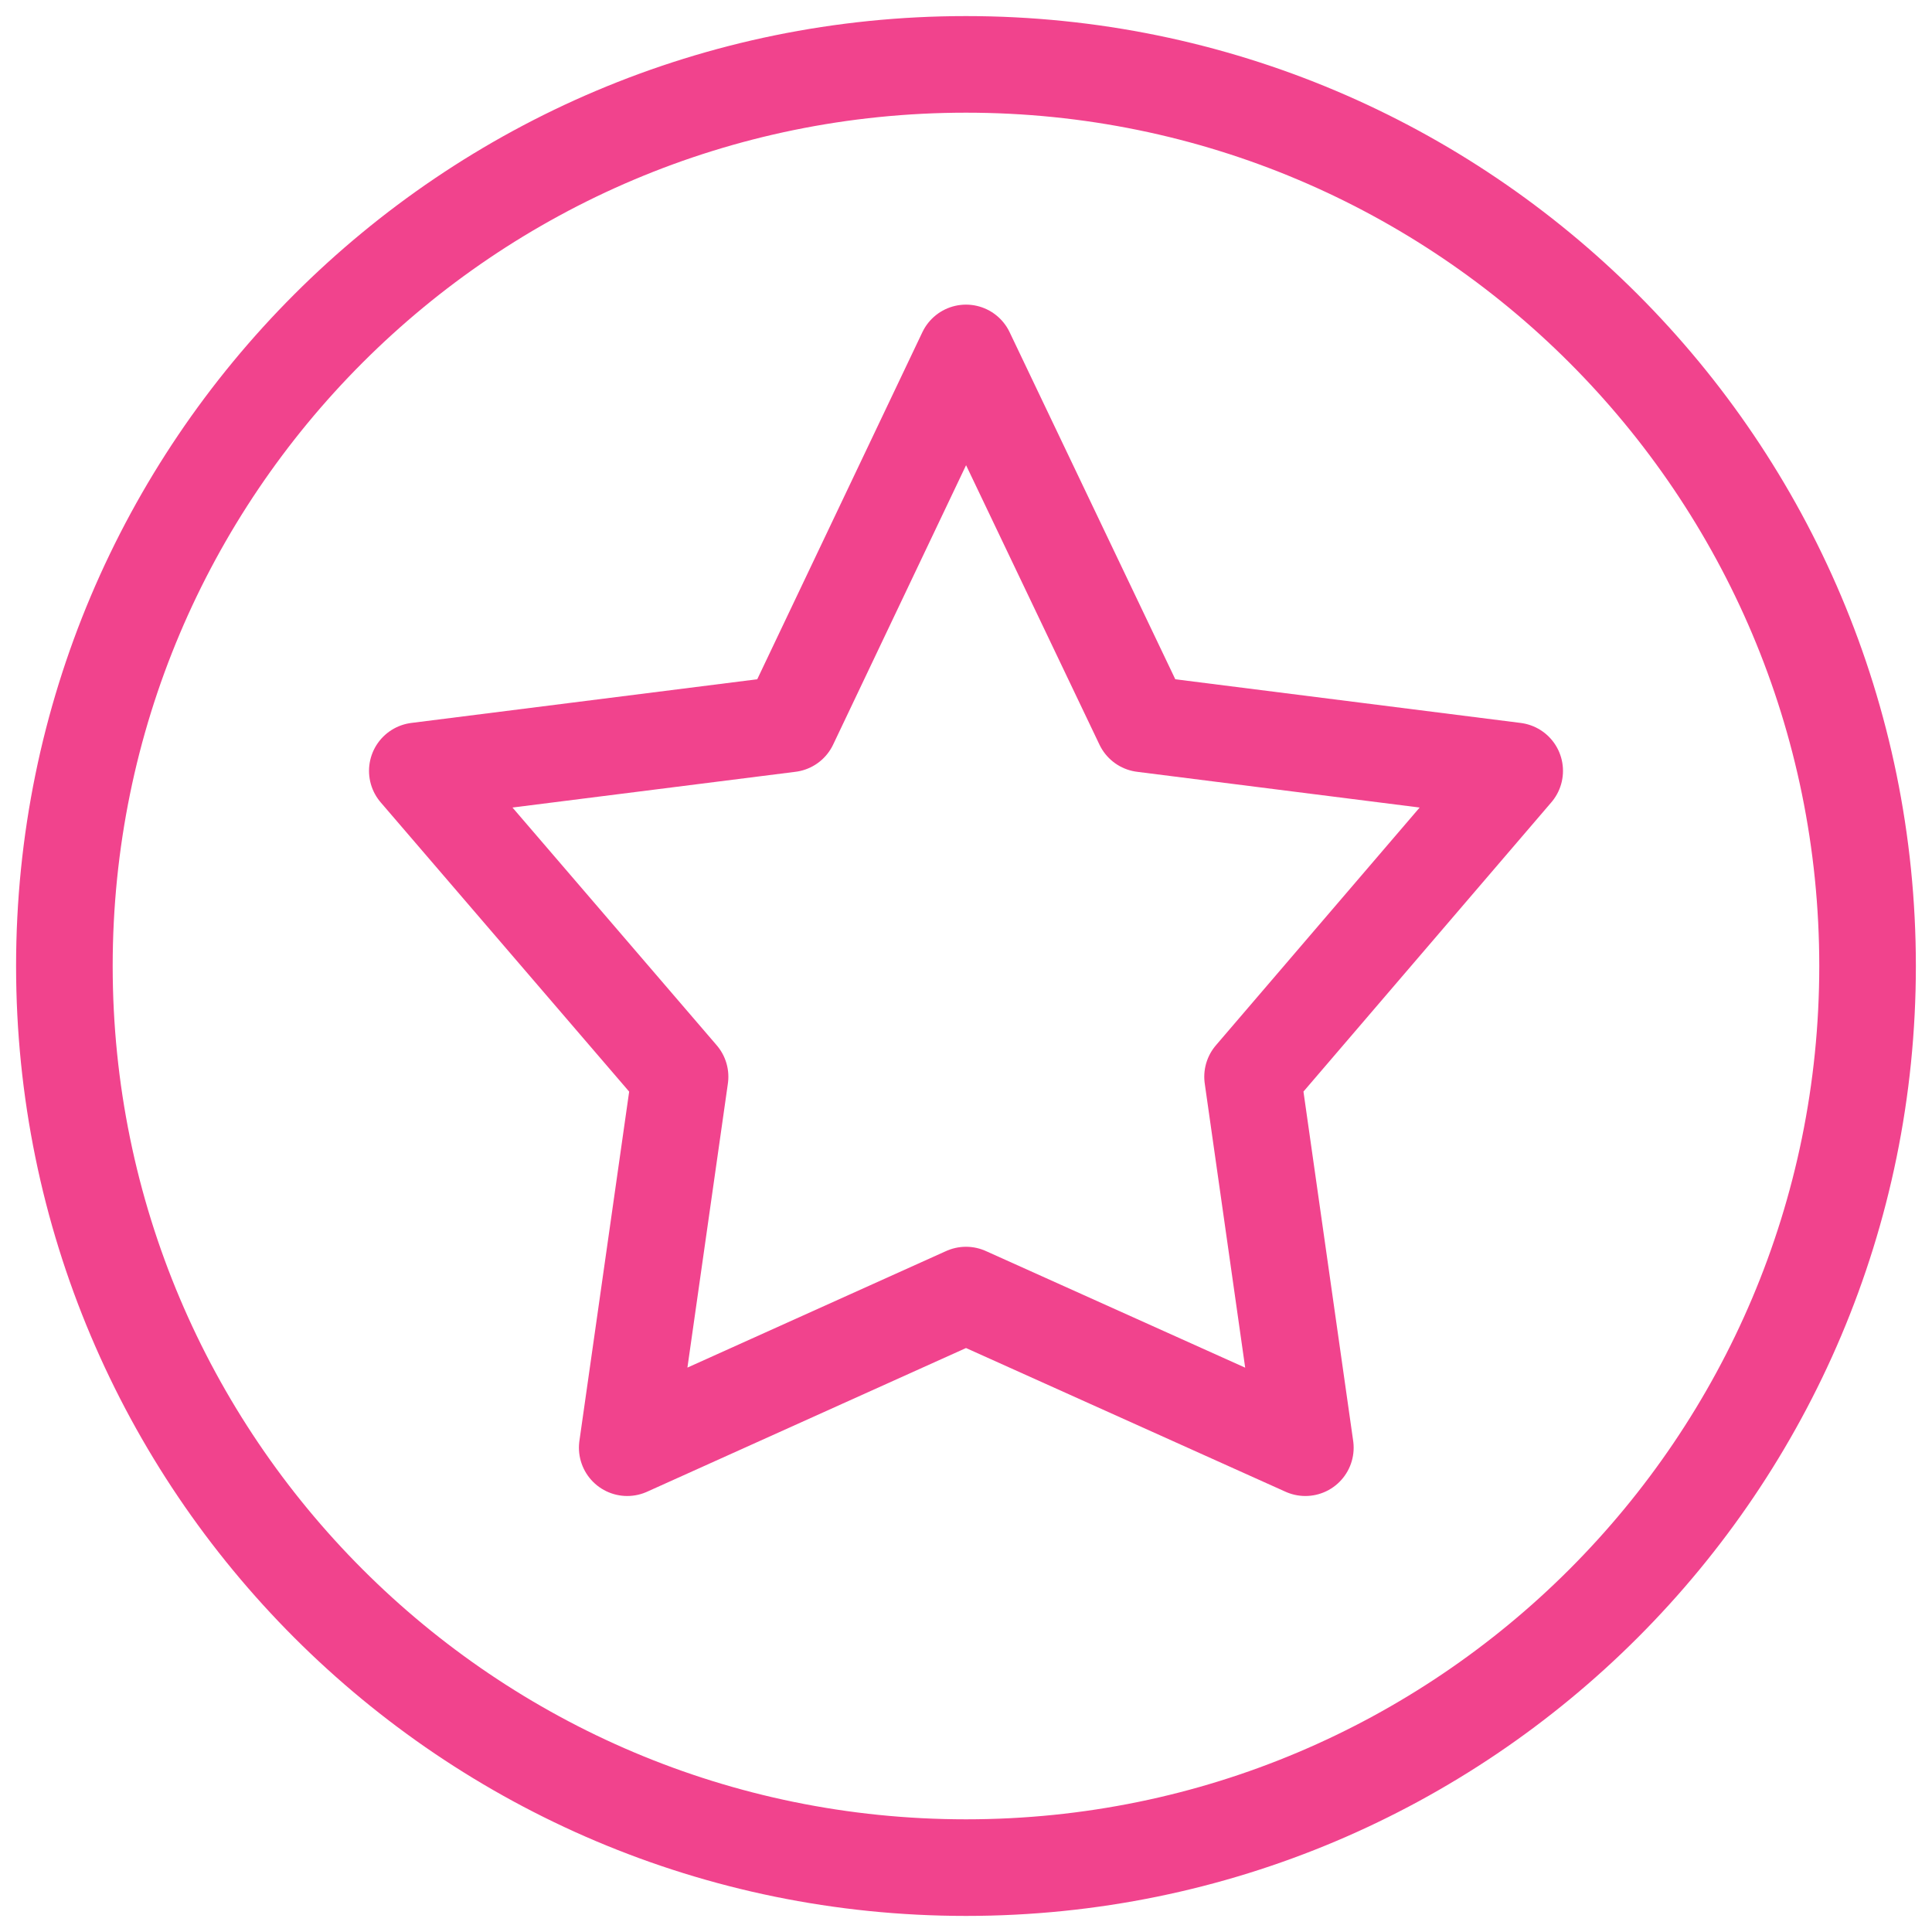
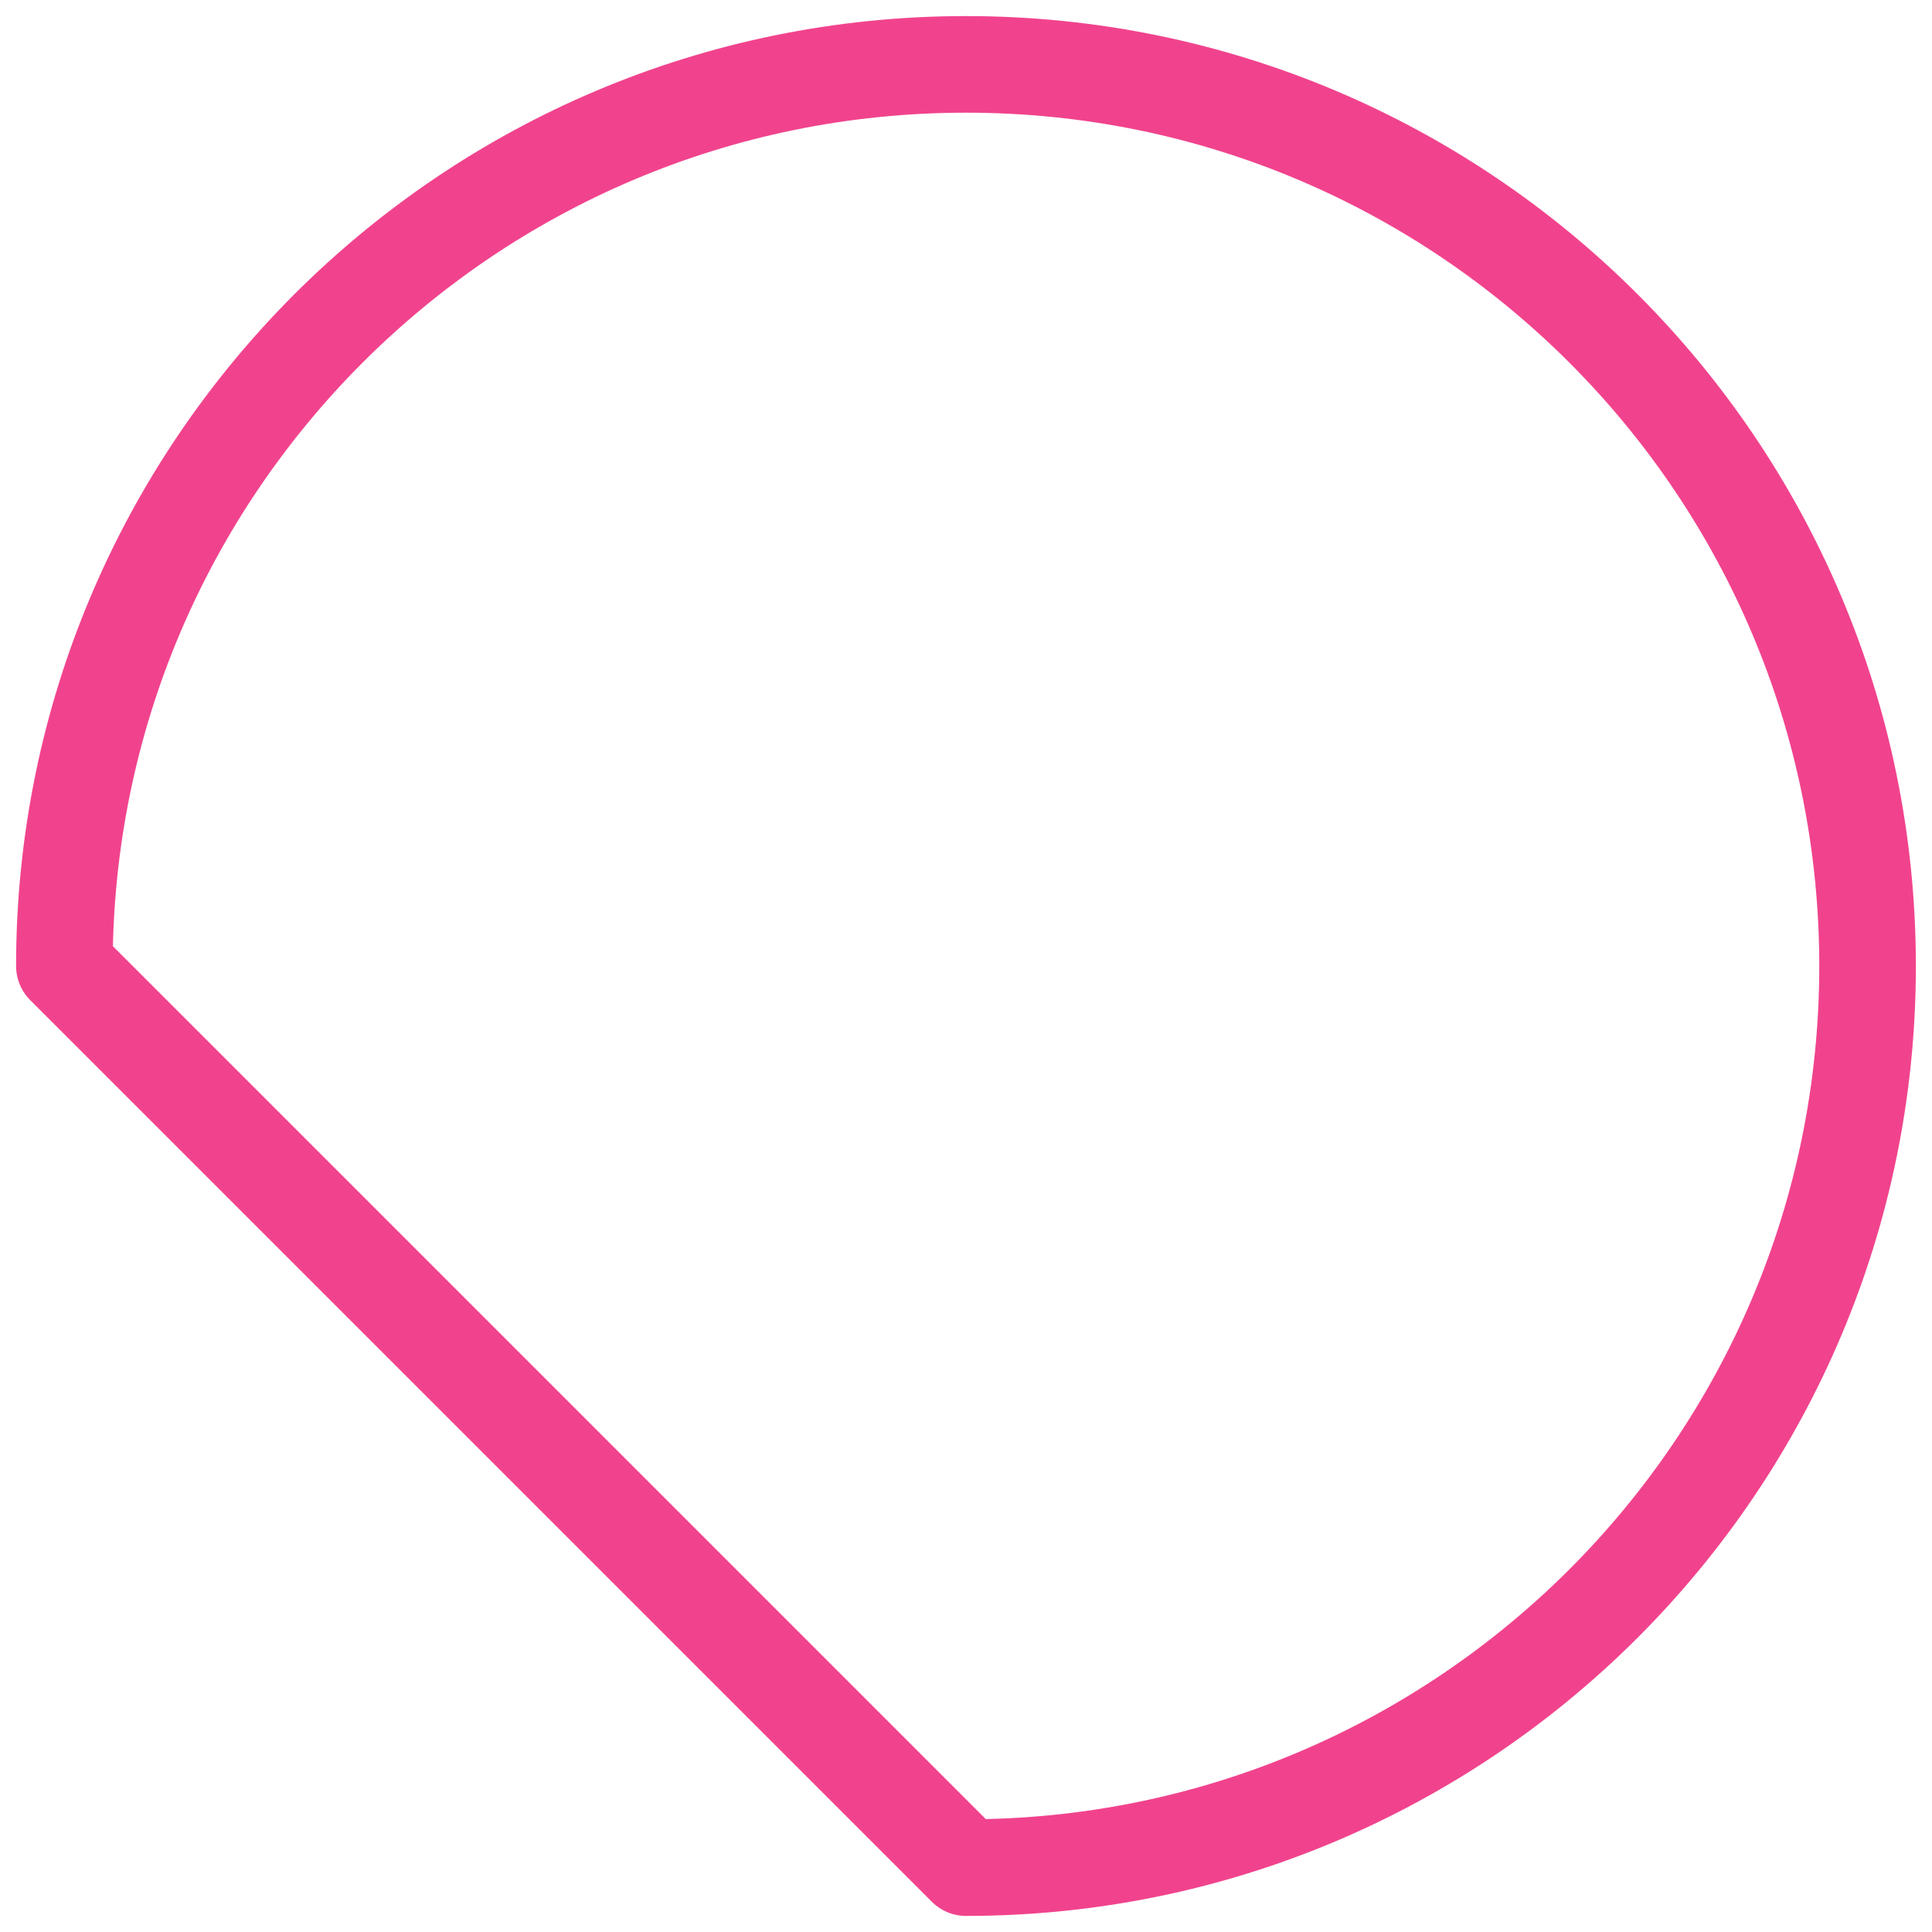
<svg xmlns="http://www.w3.org/2000/svg" width="40" height="40" viewBox="0 0 40 40" fill="none">
  <g clip-path="url(#clip0_220_3073)">
-     <path d="M20 7.307L23.666 14.987L31.36 15.96L25.933 22.293L27.026 29.973L20 26.813L12.986 29.973L14.08 22.293L8.64 15.96L16.346 14.987L20 7.307Z" stroke="#F1438D" stroke-width="2" stroke-linejoin="round" />
-     <path d="M20 38.667C30.309 38.667 38.666 30.309 38.666 20C38.666 9.691 30.309 1.333 20 1.333C9.69 1.333 1.333 9.691 1.333 20C1.333 30.309 9.69 38.667 20 38.667Z" stroke="#F1438D" stroke-width="2" stroke-linejoin="round" />
+     <path d="M20 38.667C30.309 38.667 38.666 30.309 38.666 20C38.666 9.691 30.309 1.333 20 1.333C9.69 1.333 1.333 9.691 1.333 20Z" stroke="#F1438D" stroke-width="2" stroke-linejoin="round" />
  </g>
  <defs>
    <clipPath id="clip0_220_3073">
      <rect width="40" height="40" fill="white" />
    </clipPath>
  </defs>
</svg>